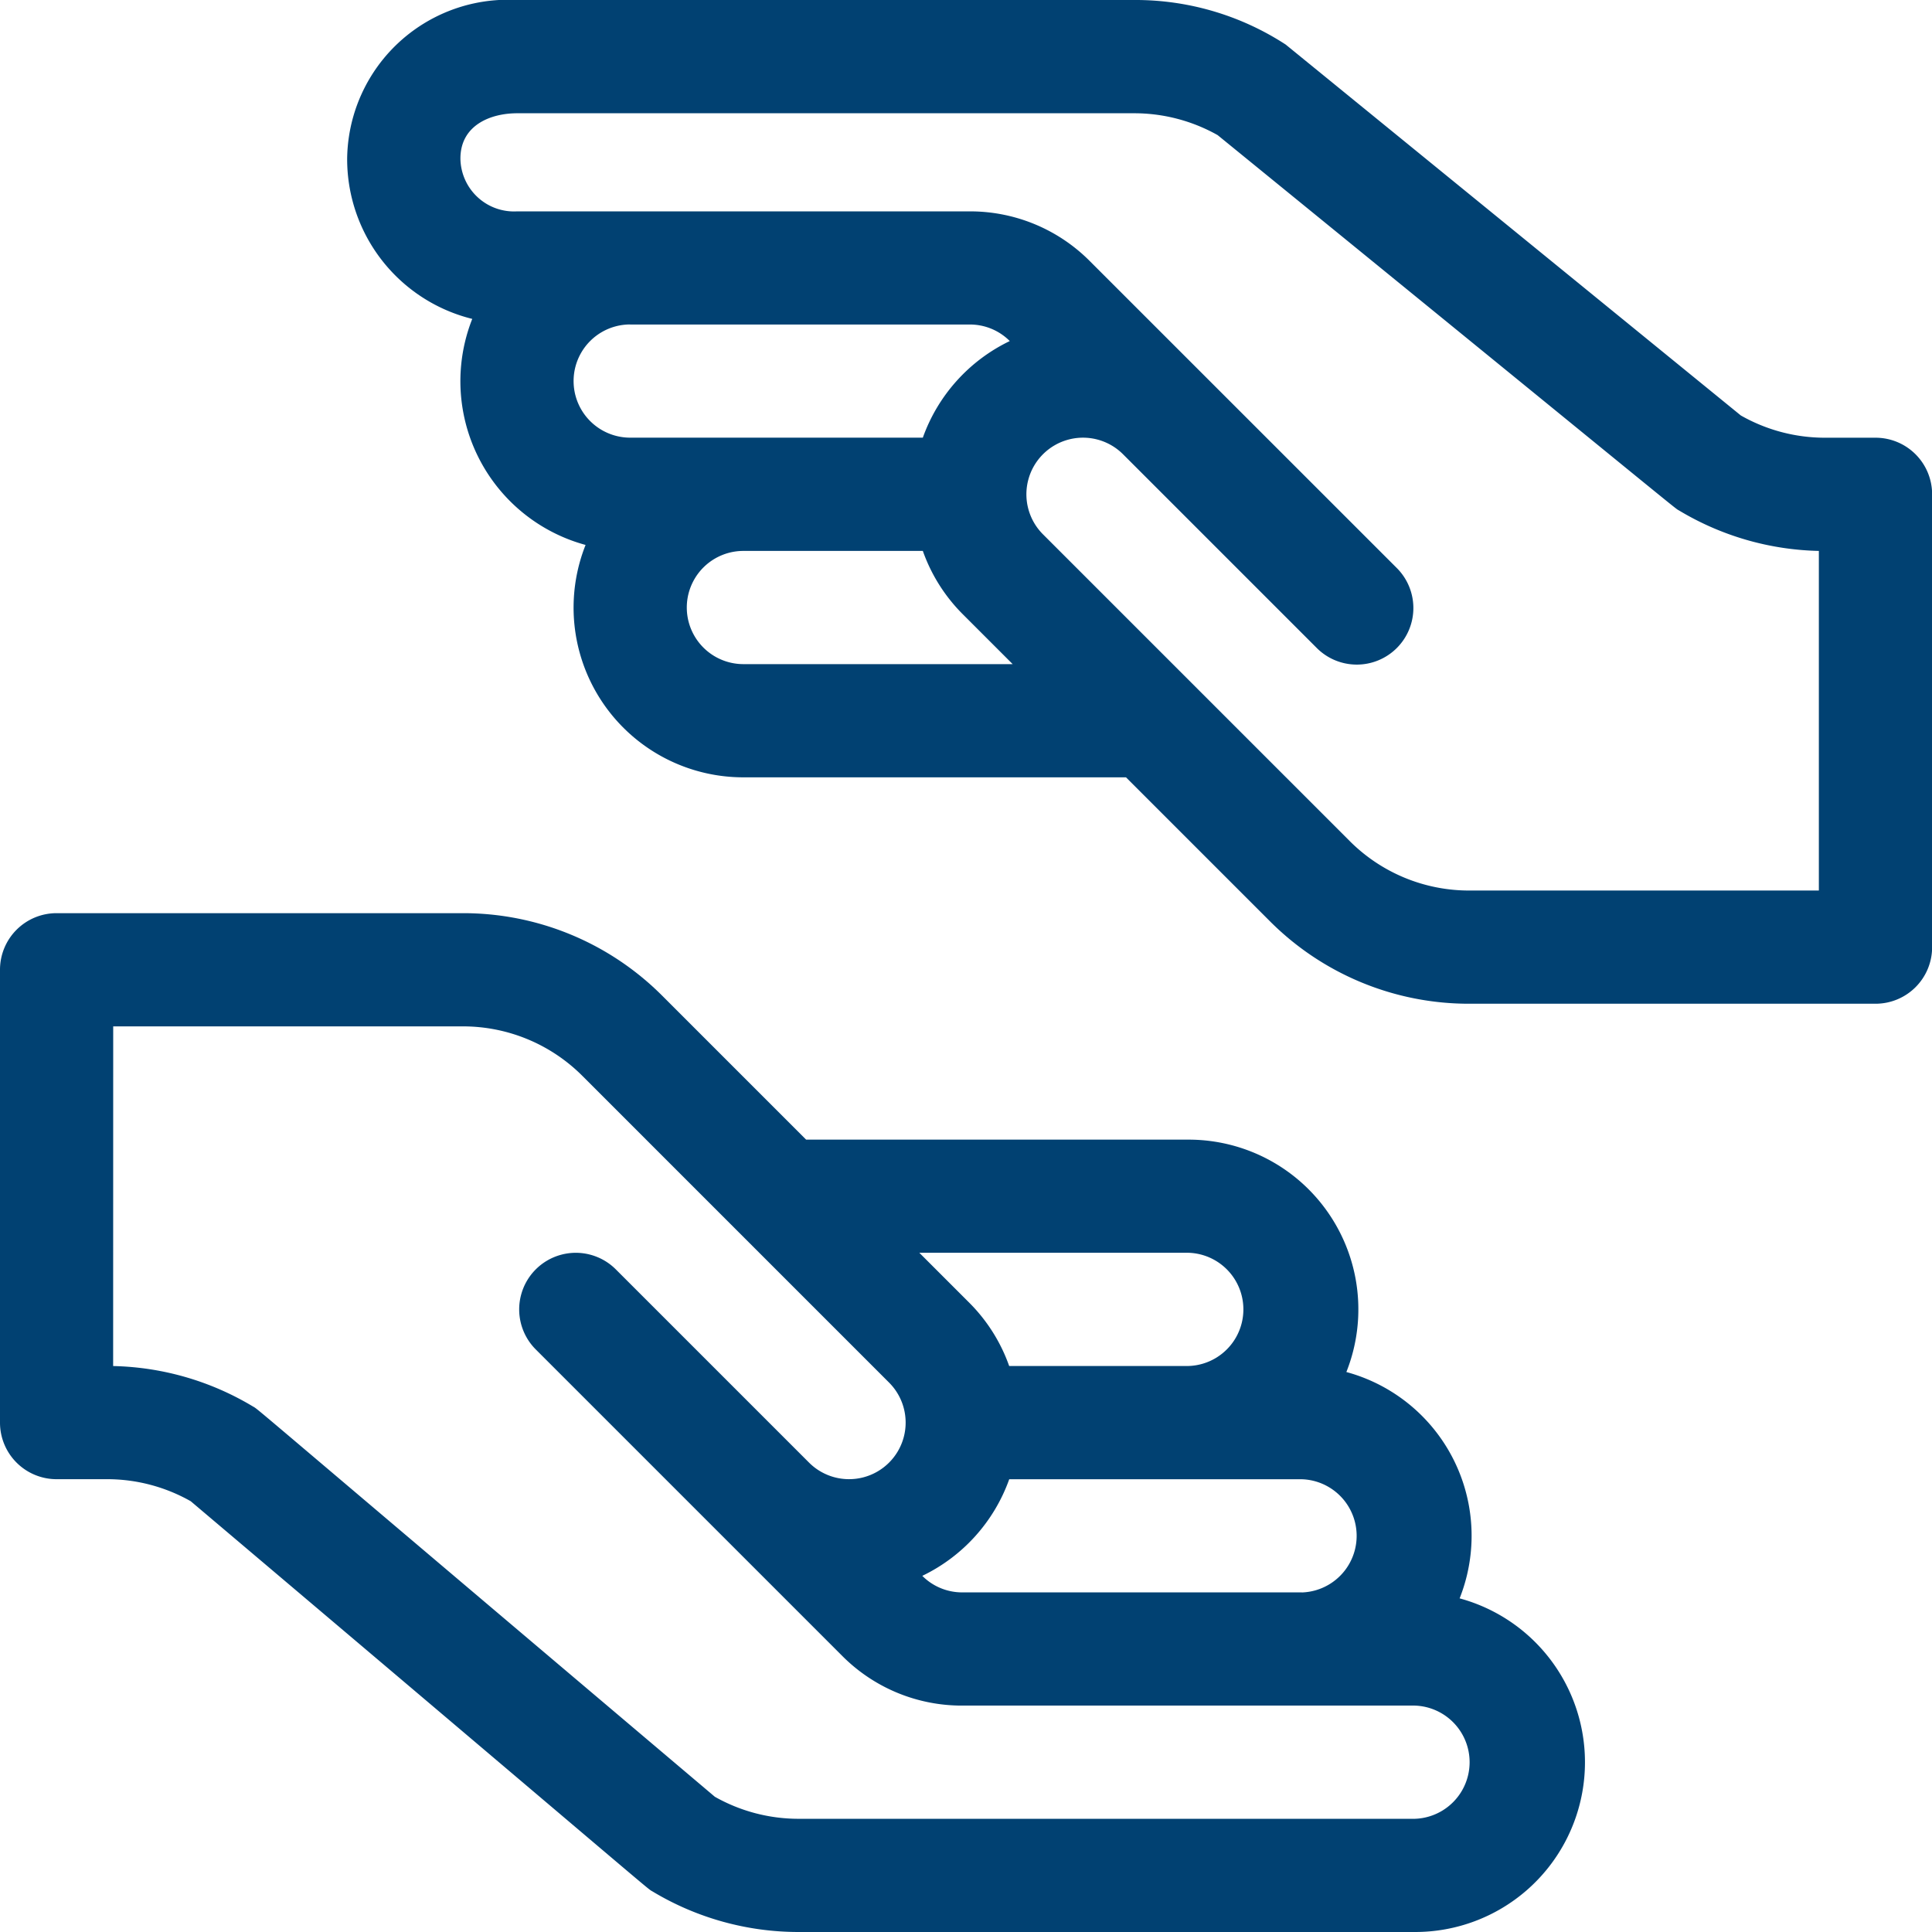
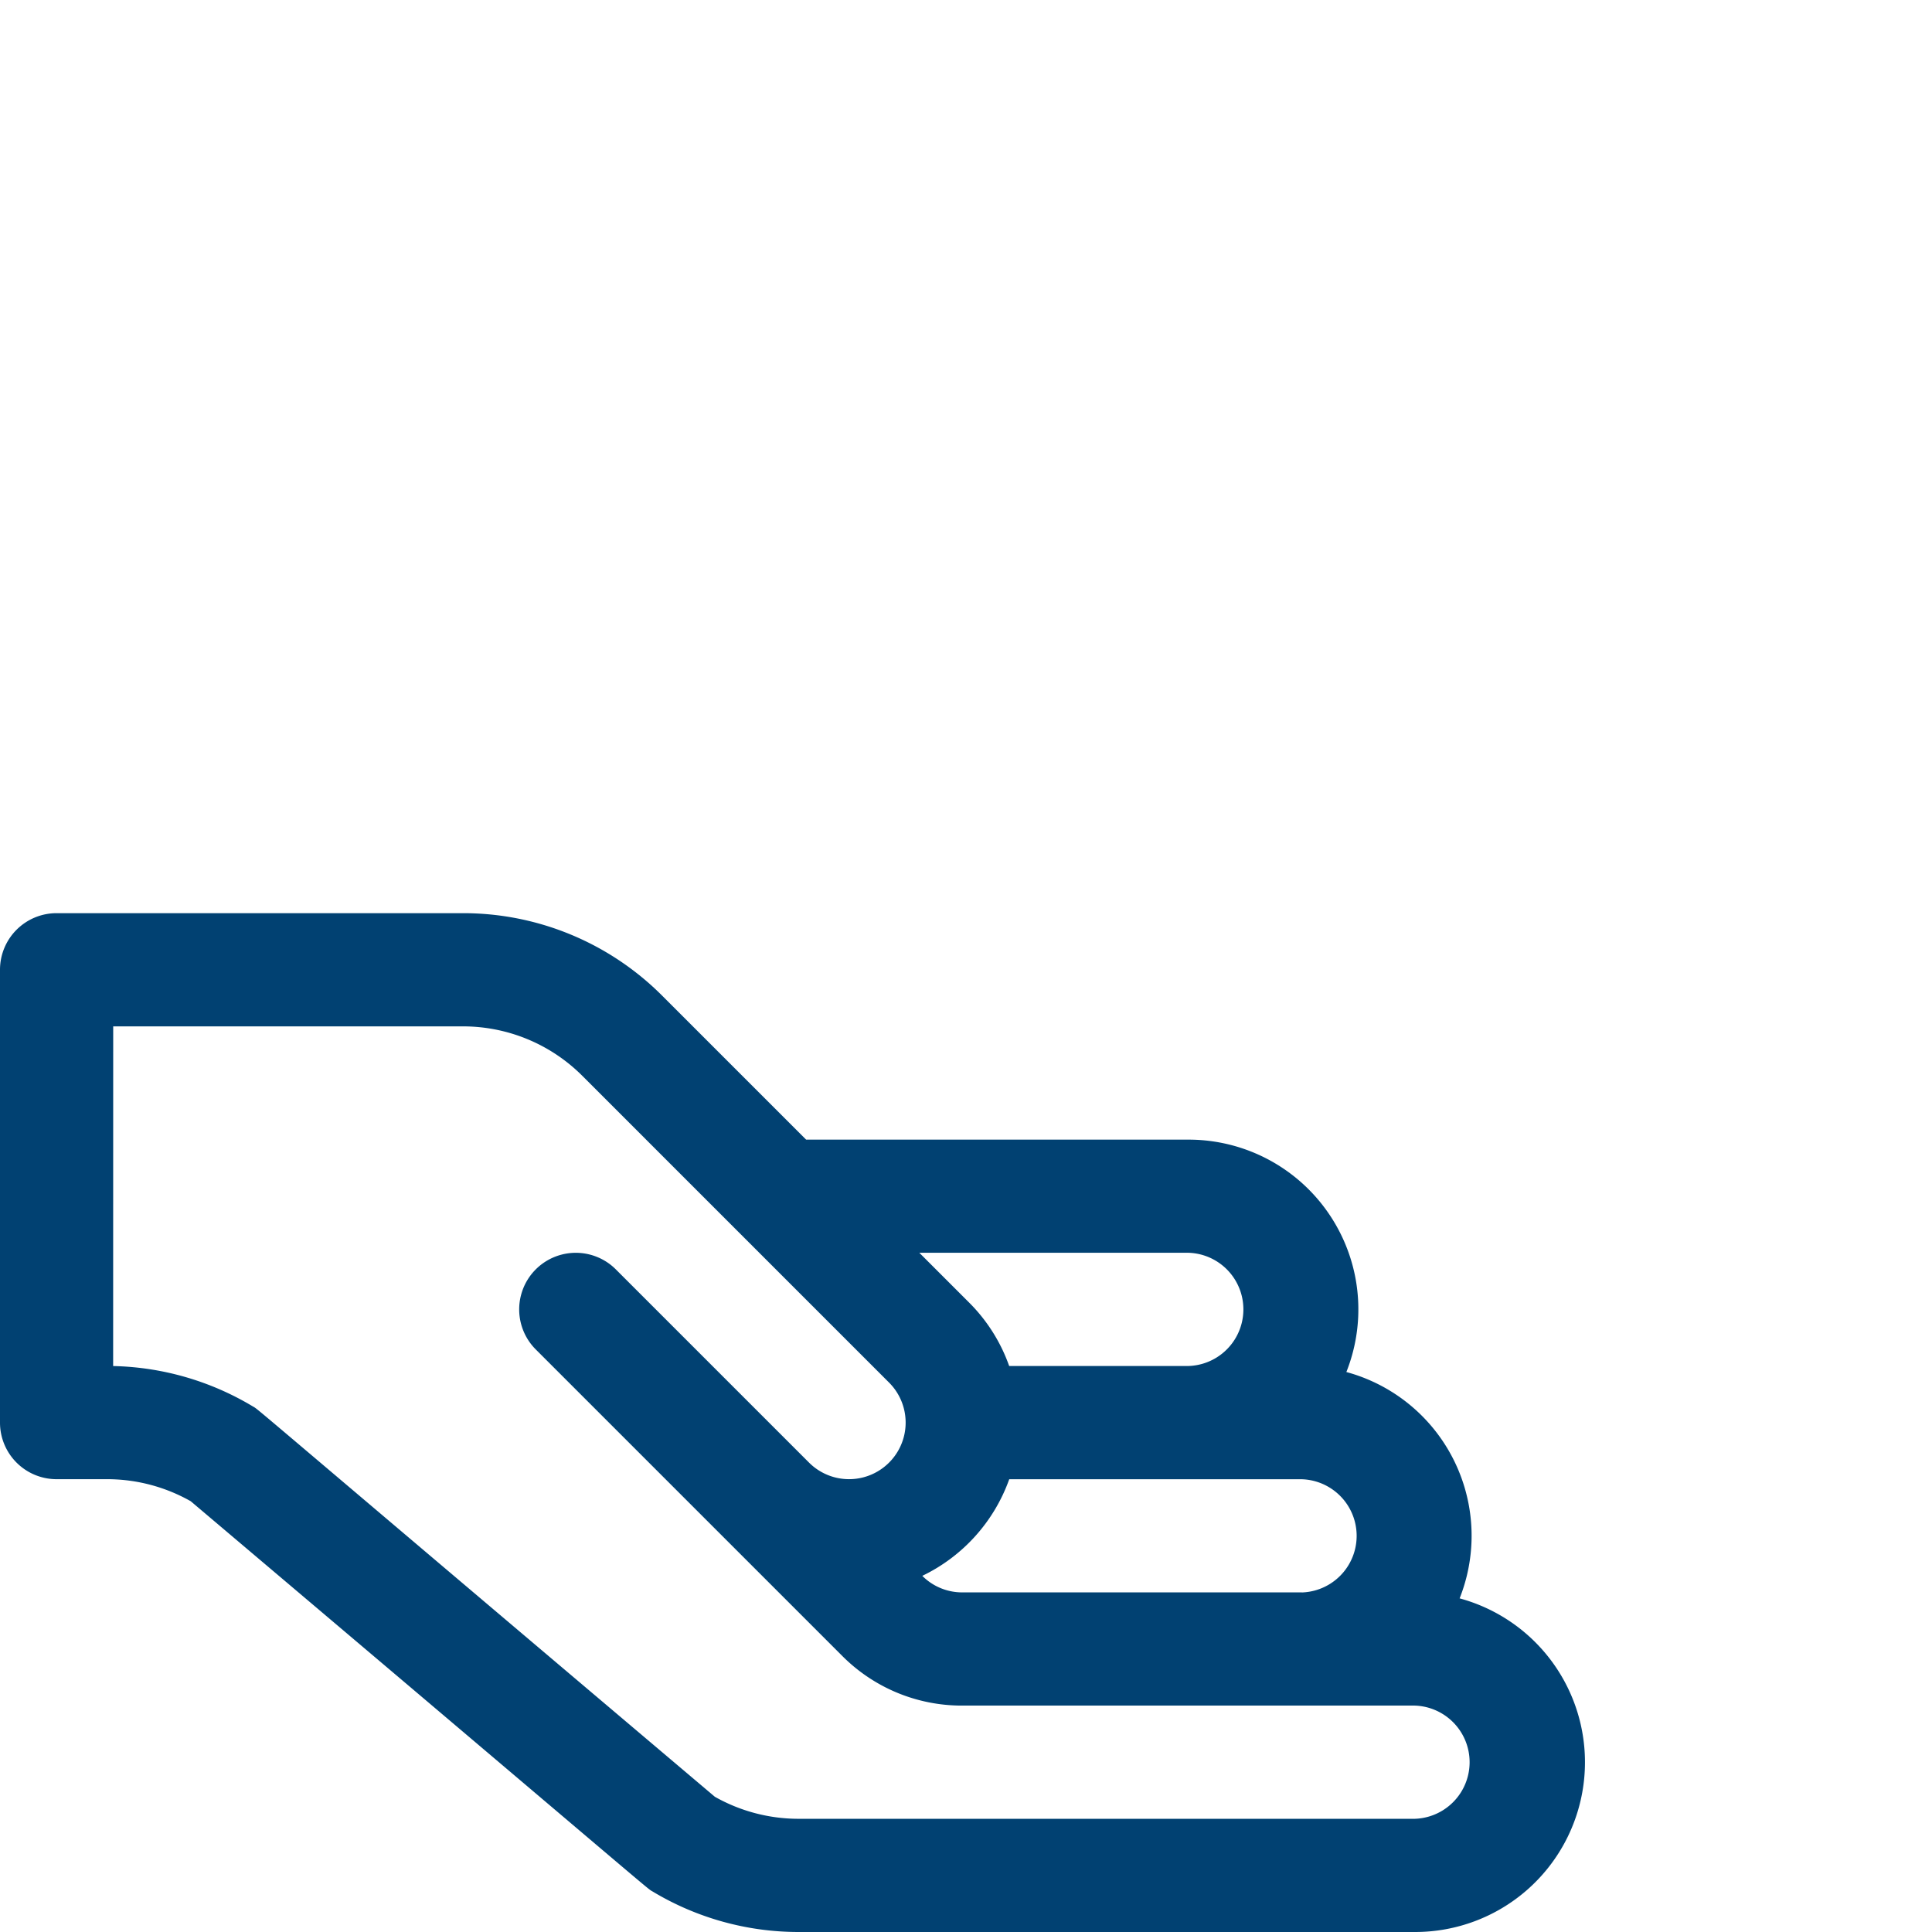
<svg xmlns="http://www.w3.org/2000/svg" width="32" height="32" viewBox="0 0 32 32">
  <defs>
    <style>.a{fill:#014172;}</style>
  </defs>
  <g transform="translate(0 0)">
    <path class="a" d="M.937,251.375h.836a2.811,2.811,0,0,1,1.386.365c8.014,6.781,7.531,6.392,7.655,6.467a4.689,4.689,0,0,0,2.412.668H23.437a2.812,2.812,0,0,0,.739-5.526A2.81,2.81,0,0,0,22.3,249.6a2.811,2.811,0,0,0-2.614-3.849H13.352l-2.377-2.377A4.656,4.656,0,0,0,7.661,242H.937a.937.937,0,0,0-.937.938v7.5A.937.937,0,0,0,.937,251.375Zm20.625,1.875H15.938a.932.932,0,0,1-.662-.274,2.833,2.833,0,0,0,1.44-1.6h4.847a.938.938,0,0,1,0,1.875Zm-1.875-5.625a.938.938,0,0,1,0,1.875H16.715a2.8,2.8,0,0,0-.664-1.051l-.824-.824Zm-17.812-3.75H7.661a2.793,2.793,0,0,1,1.989.824l5.076,5.076A.937.937,0,0,1,13.4,251.1l-3.2-3.2a.937.937,0,0,0-1.326,1.326l5.076,5.076a2.793,2.793,0,0,0,1.984.823h7.5a.938.938,0,0,1,0,1.875H13.226a2.814,2.814,0,0,1-1.386-.365c-8.014-6.781-7.531-6.392-7.655-6.467a4.688,4.688,0,0,0-2.311-.667Zm0,0" transform="translate(0 -226.875)" />
-     <path class="a" d="M117.312,7.25h-.836a2.814,2.814,0,0,1-1.393-.369L107.545.738A4.561,4.561,0,0,0,105.024,0H94.813A2.664,2.664,0,0,0,92,2.625a2.726,2.726,0,0,0,2.072,2.657,2.81,2.81,0,0,0,1.877,3.744,2.811,2.811,0,0,0,2.614,3.849H104.9l2.377,2.377a4.656,4.656,0,0,0,3.314,1.373h6.723a.937.937,0,0,0,.938-.937v-7.5A.937.937,0,0,0,117.312,7.25ZM96.688,5.375h5.625a.932.932,0,0,1,.662.274,2.832,2.832,0,0,0-1.44,1.6H96.688a.937.937,0,1,1,0-1.875ZM98.563,11a.937.937,0,1,1,0-1.875h2.972a2.8,2.8,0,0,0,.664,1.051l.824.824Zm17.813,3.75h-5.786a2.793,2.793,0,0,1-1.989-.824L103.525,8.85a.937.937,0,0,1,1.326-1.326l3.2,3.2A.937.937,0,1,0,109.377,9.4L104.3,4.324a2.794,2.794,0,0,0-1.983-.823H94.813a.888.888,0,0,1-.937-.875c0-.553.5-.75.938-.75h10.211a2.816,2.816,0,0,1,1.393.362c8.026,6.537,7.538,6.154,7.647,6.22a4.688,4.688,0,0,0,2.311.667Zm0,0" transform="translate(-86.25 0)" />
  </g>
</svg>